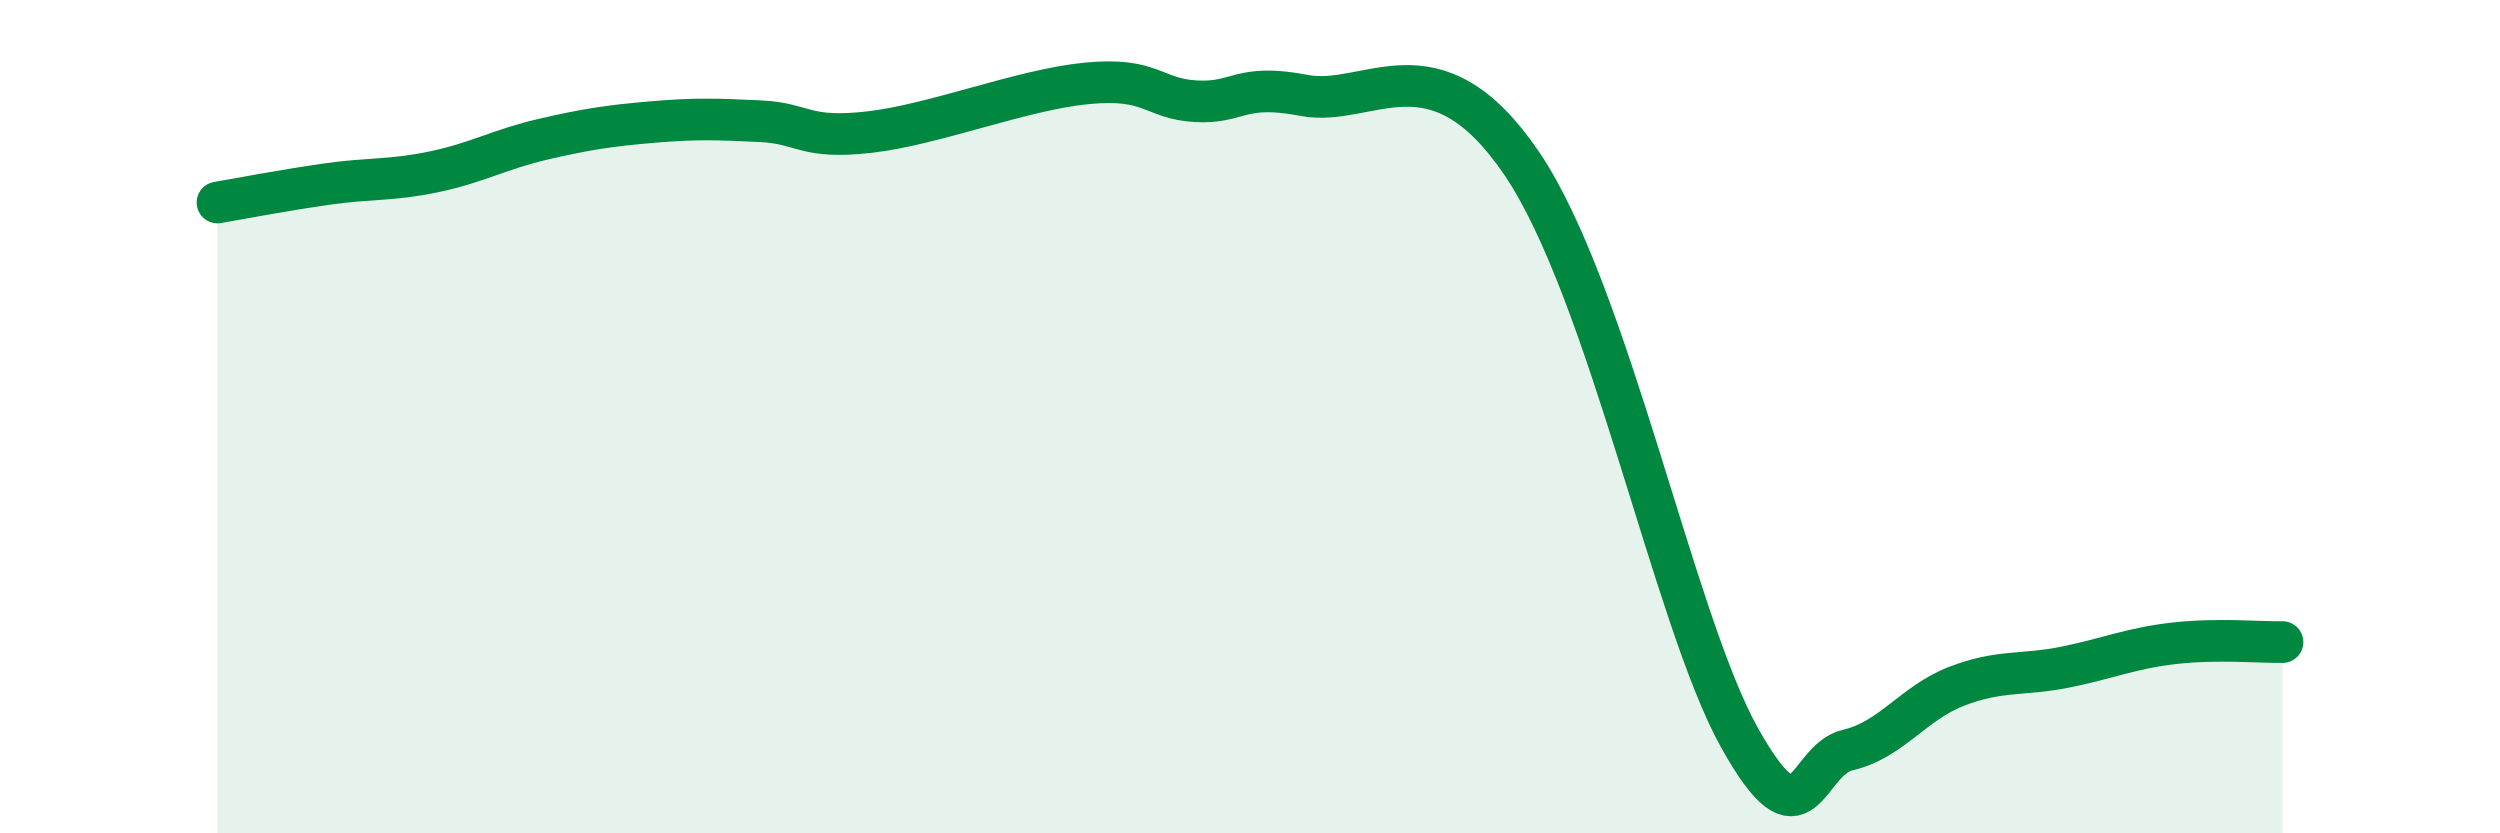
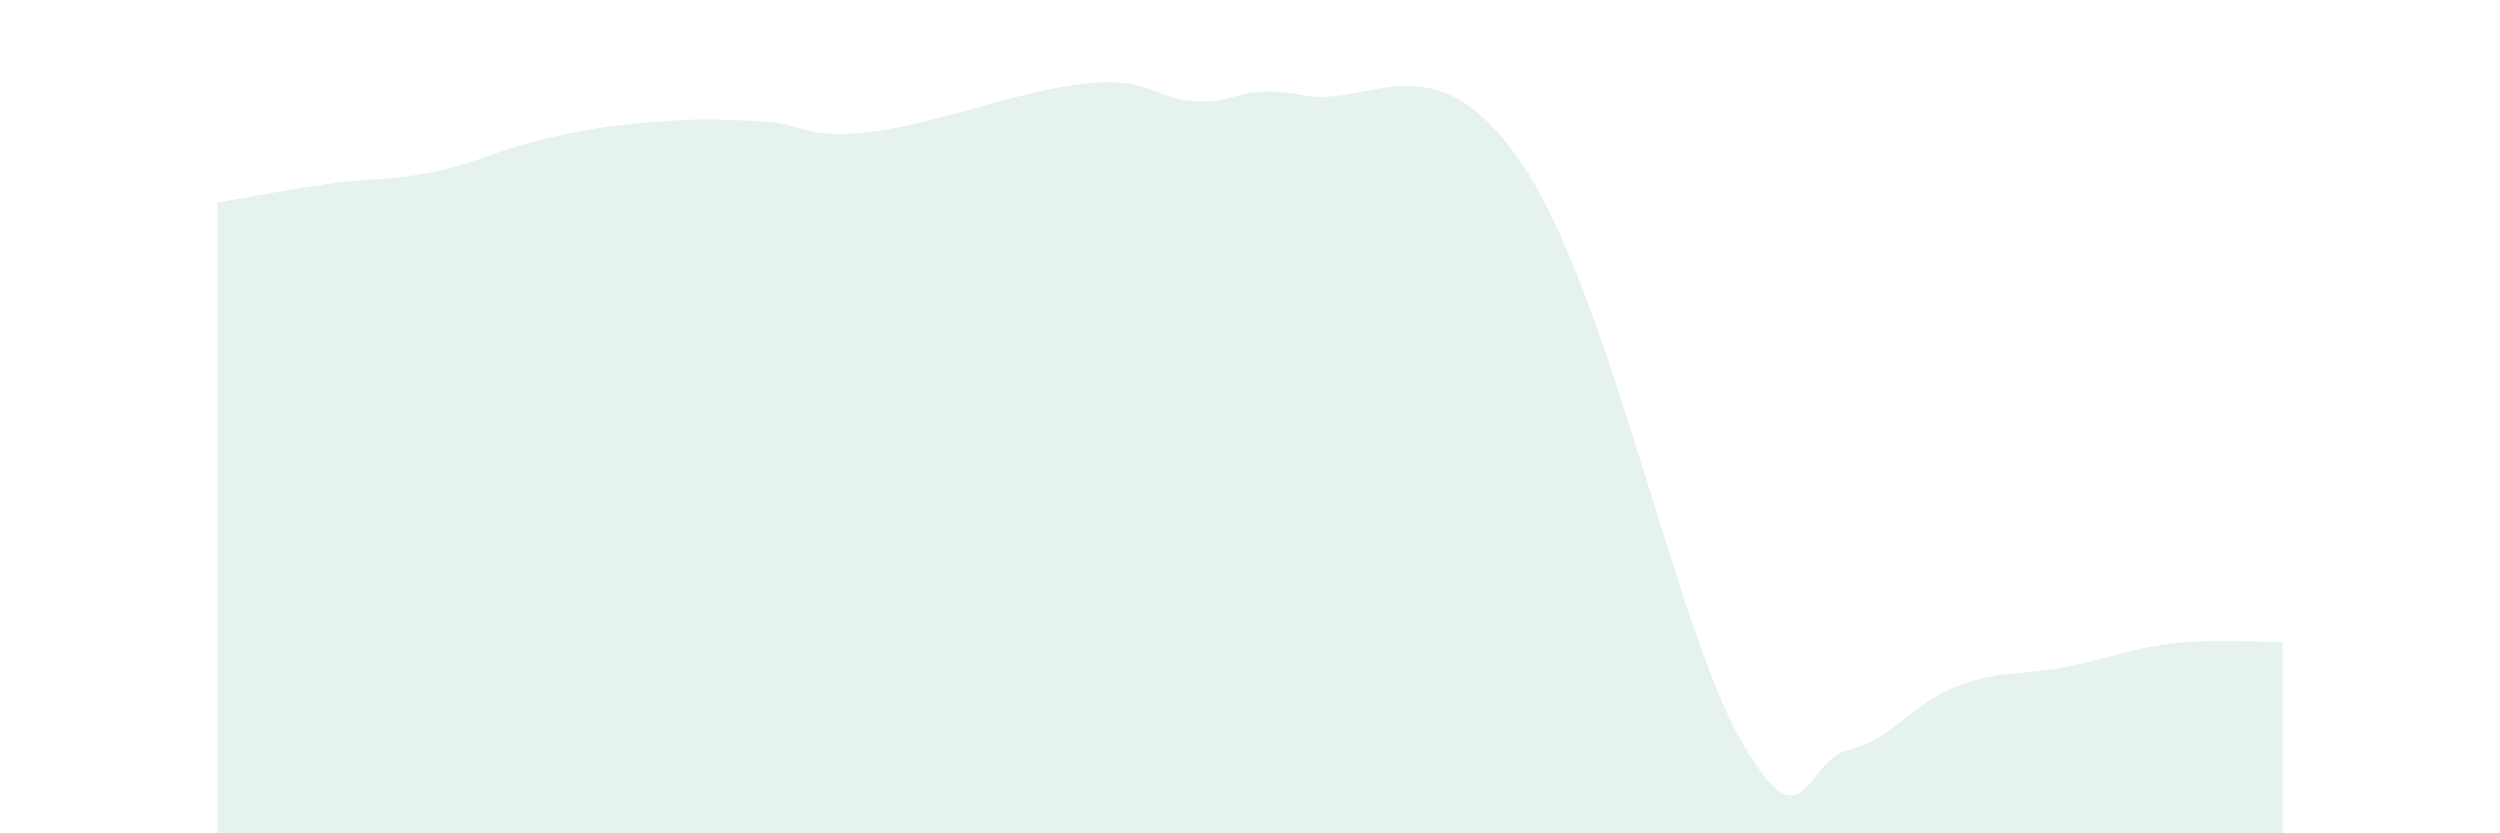
<svg xmlns="http://www.w3.org/2000/svg" width="60" height="20" viewBox="0 0 60 20">
  <path d="M 5.22,4.86 C 5.74,4.77 6.79,4.57 7.83,4.42 C 8.87,4.27 9.39,4.34 10.43,4.12 C 11.47,3.9 12,3.58 13.04,3.34 C 14.08,3.1 14.61,3.02 15.65,2.93 C 16.69,2.84 17.22,2.86 18.26,2.91 C 19.3,2.96 19.3,3.35 20.87,3.17 C 22.44,2.99 24.52,2.15 26.09,2 C 27.66,1.85 27.66,2.37 28.7,2.43 C 29.74,2.49 29.74,1.99 31.3,2.29 C 32.86,2.59 34.43,0.84 36.52,3.92 C 38.61,7 40.17,14.87 41.74,17.69 C 43.31,20.51 43.31,18.24 44.35,18 C 45.39,17.76 45.92,16.87 46.96,16.47 C 48,16.07 48.53,16.22 49.57,16.01 C 50.61,15.8 51.13,15.56 52.17,15.44 C 53.21,15.32 54.26,15.42 54.78,15.41L54.78 20L5.22 20Z" fill="#008740" opacity="0.1" stroke-linecap="round" stroke-linejoin="round" />
-   <path d="M 5.22,4.86 C 5.74,4.77 6.79,4.57 7.83,4.42 C 8.87,4.27 9.39,4.34 10.43,4.12 C 11.47,3.9 12,3.58 13.04,3.34 C 14.08,3.1 14.61,3.02 15.65,2.93 C 16.69,2.84 17.22,2.86 18.26,2.91 C 19.3,2.96 19.3,3.35 20.87,3.17 C 22.44,2.99 24.52,2.15 26.09,2 C 27.66,1.85 27.66,2.37 28.7,2.43 C 29.74,2.49 29.74,1.99 31.3,2.29 C 32.86,2.59 34.43,0.84 36.52,3.92 C 38.61,7 40.17,14.87 41.74,17.69 C 43.31,20.51 43.31,18.24 44.35,18 C 45.39,17.76 45.92,16.87 46.96,16.47 C 48,16.07 48.53,16.22 49.57,16.01 C 50.61,15.8 51.13,15.56 52.17,15.44 C 53.21,15.32 54.26,15.42 54.78,15.41" stroke="#008740" stroke-width="1" fill="none" stroke-linecap="round" stroke-linejoin="round" />
</svg>